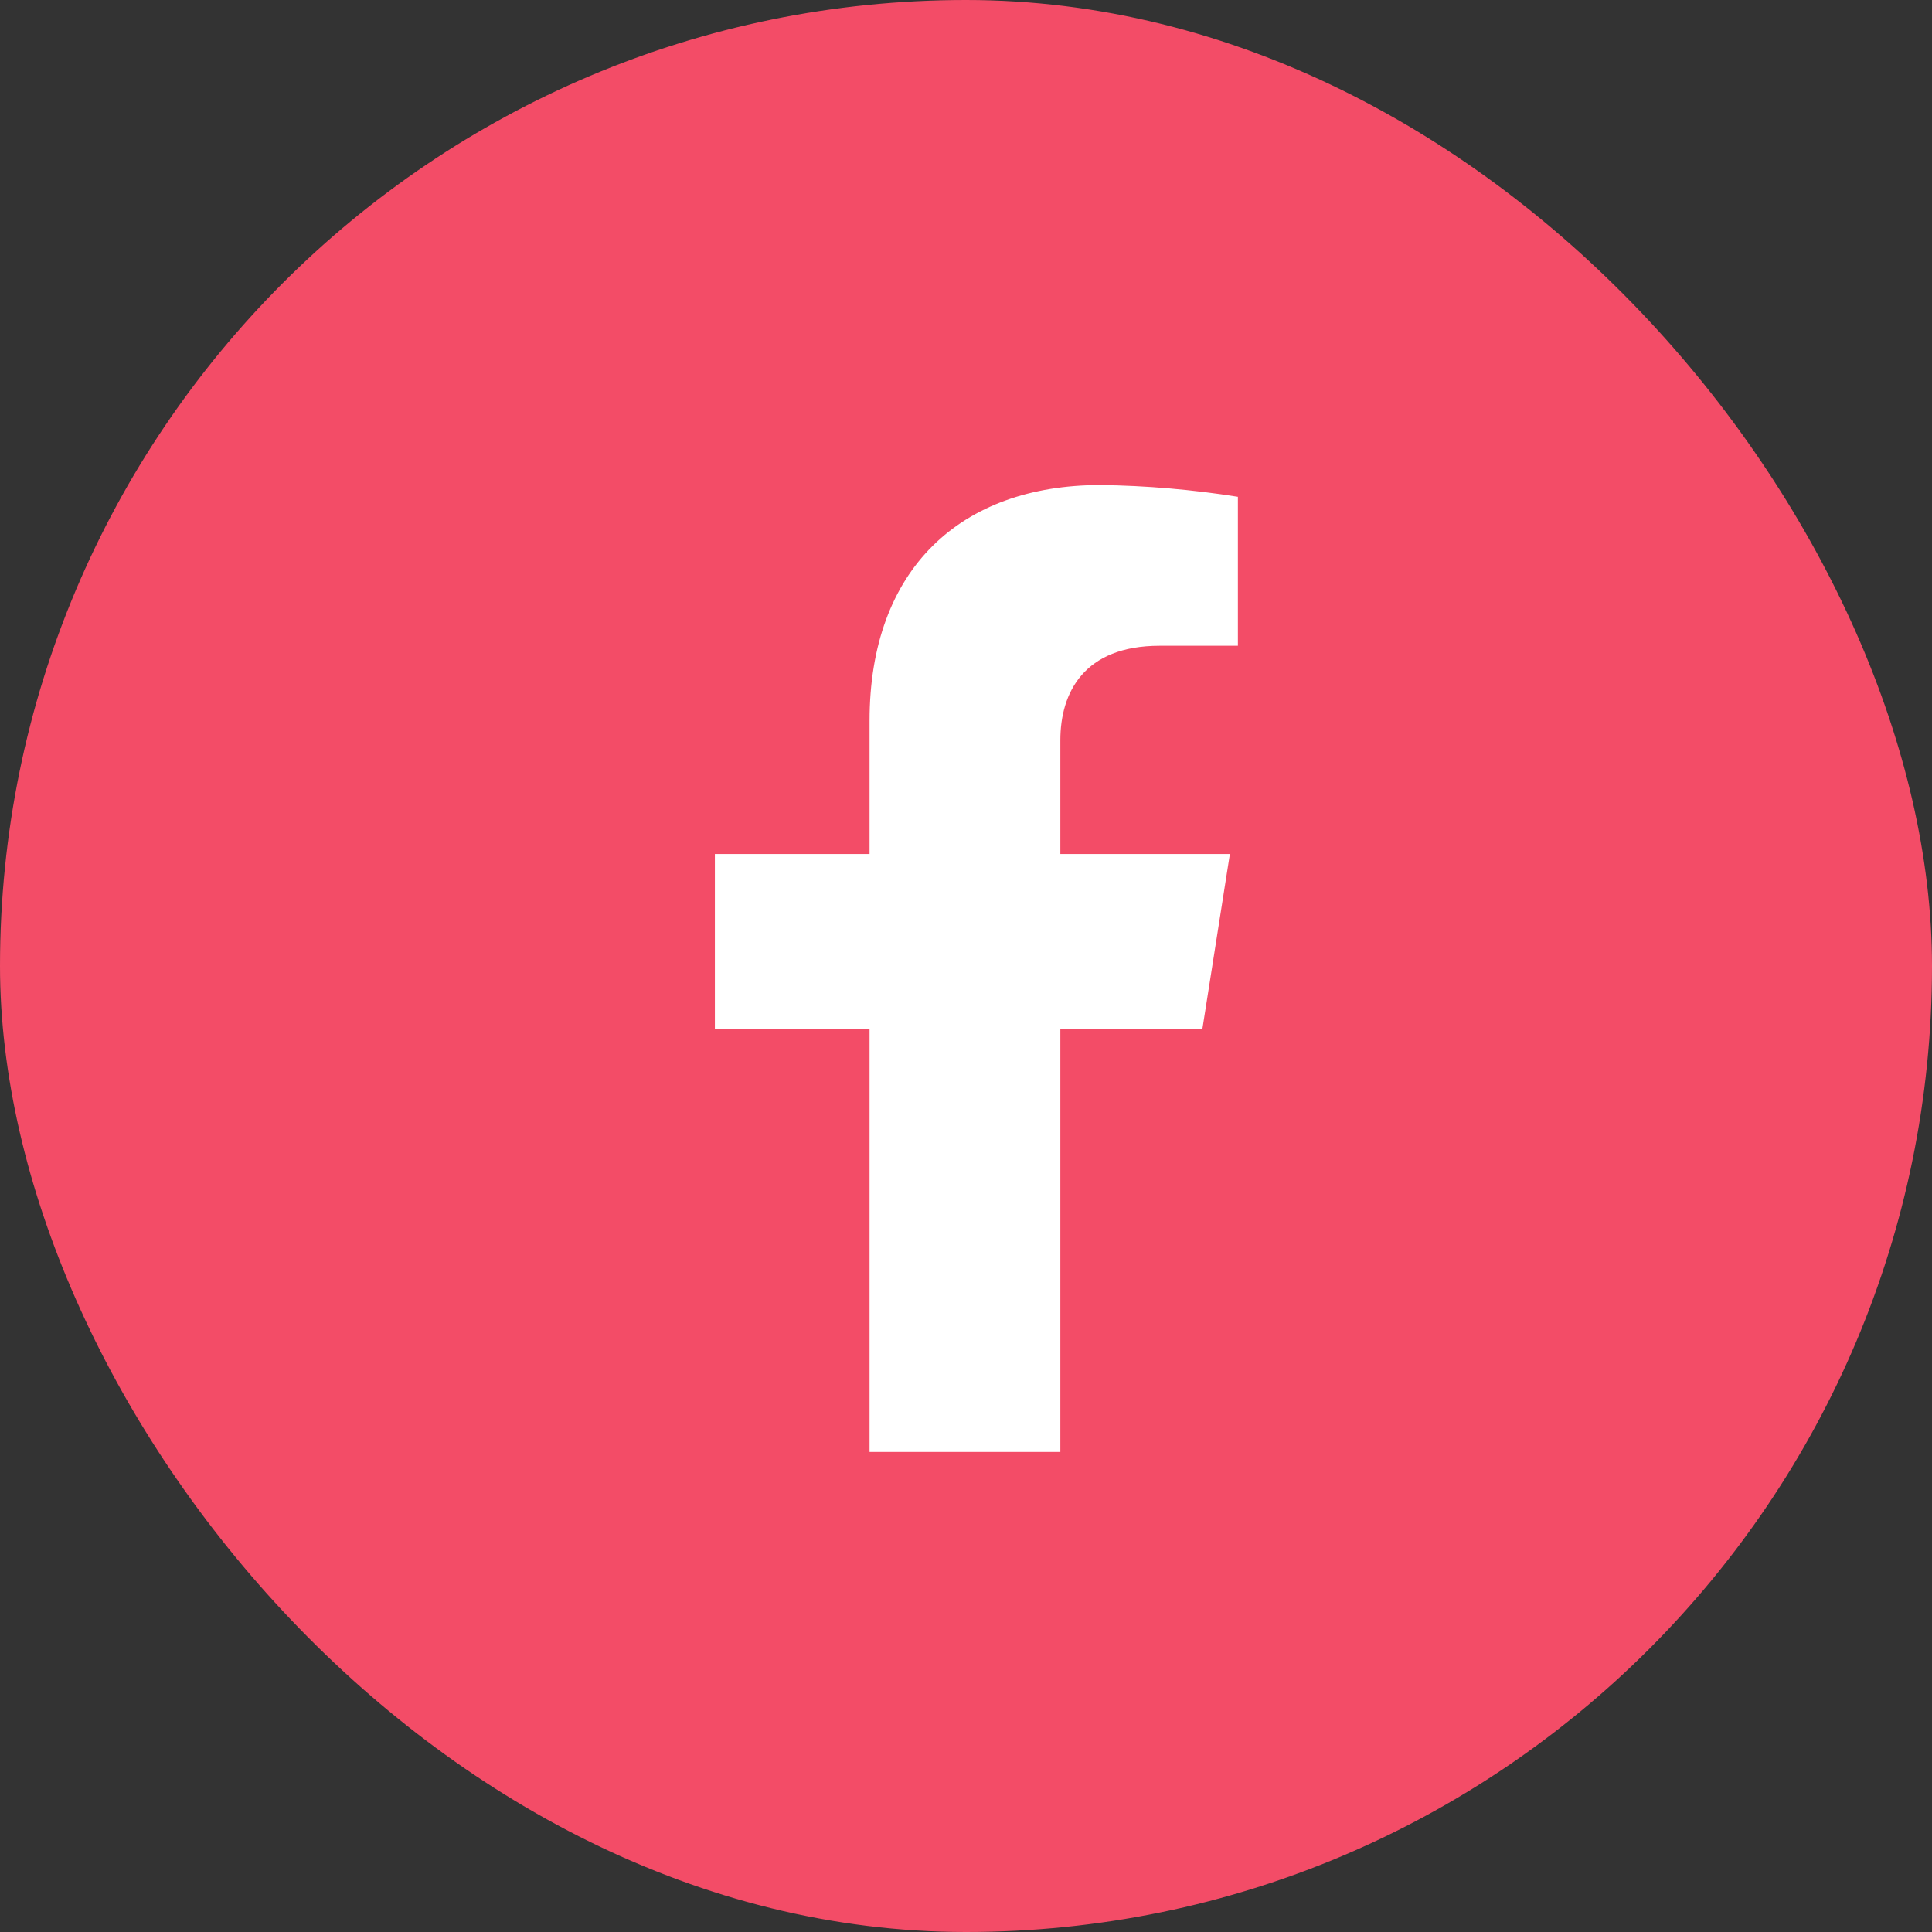
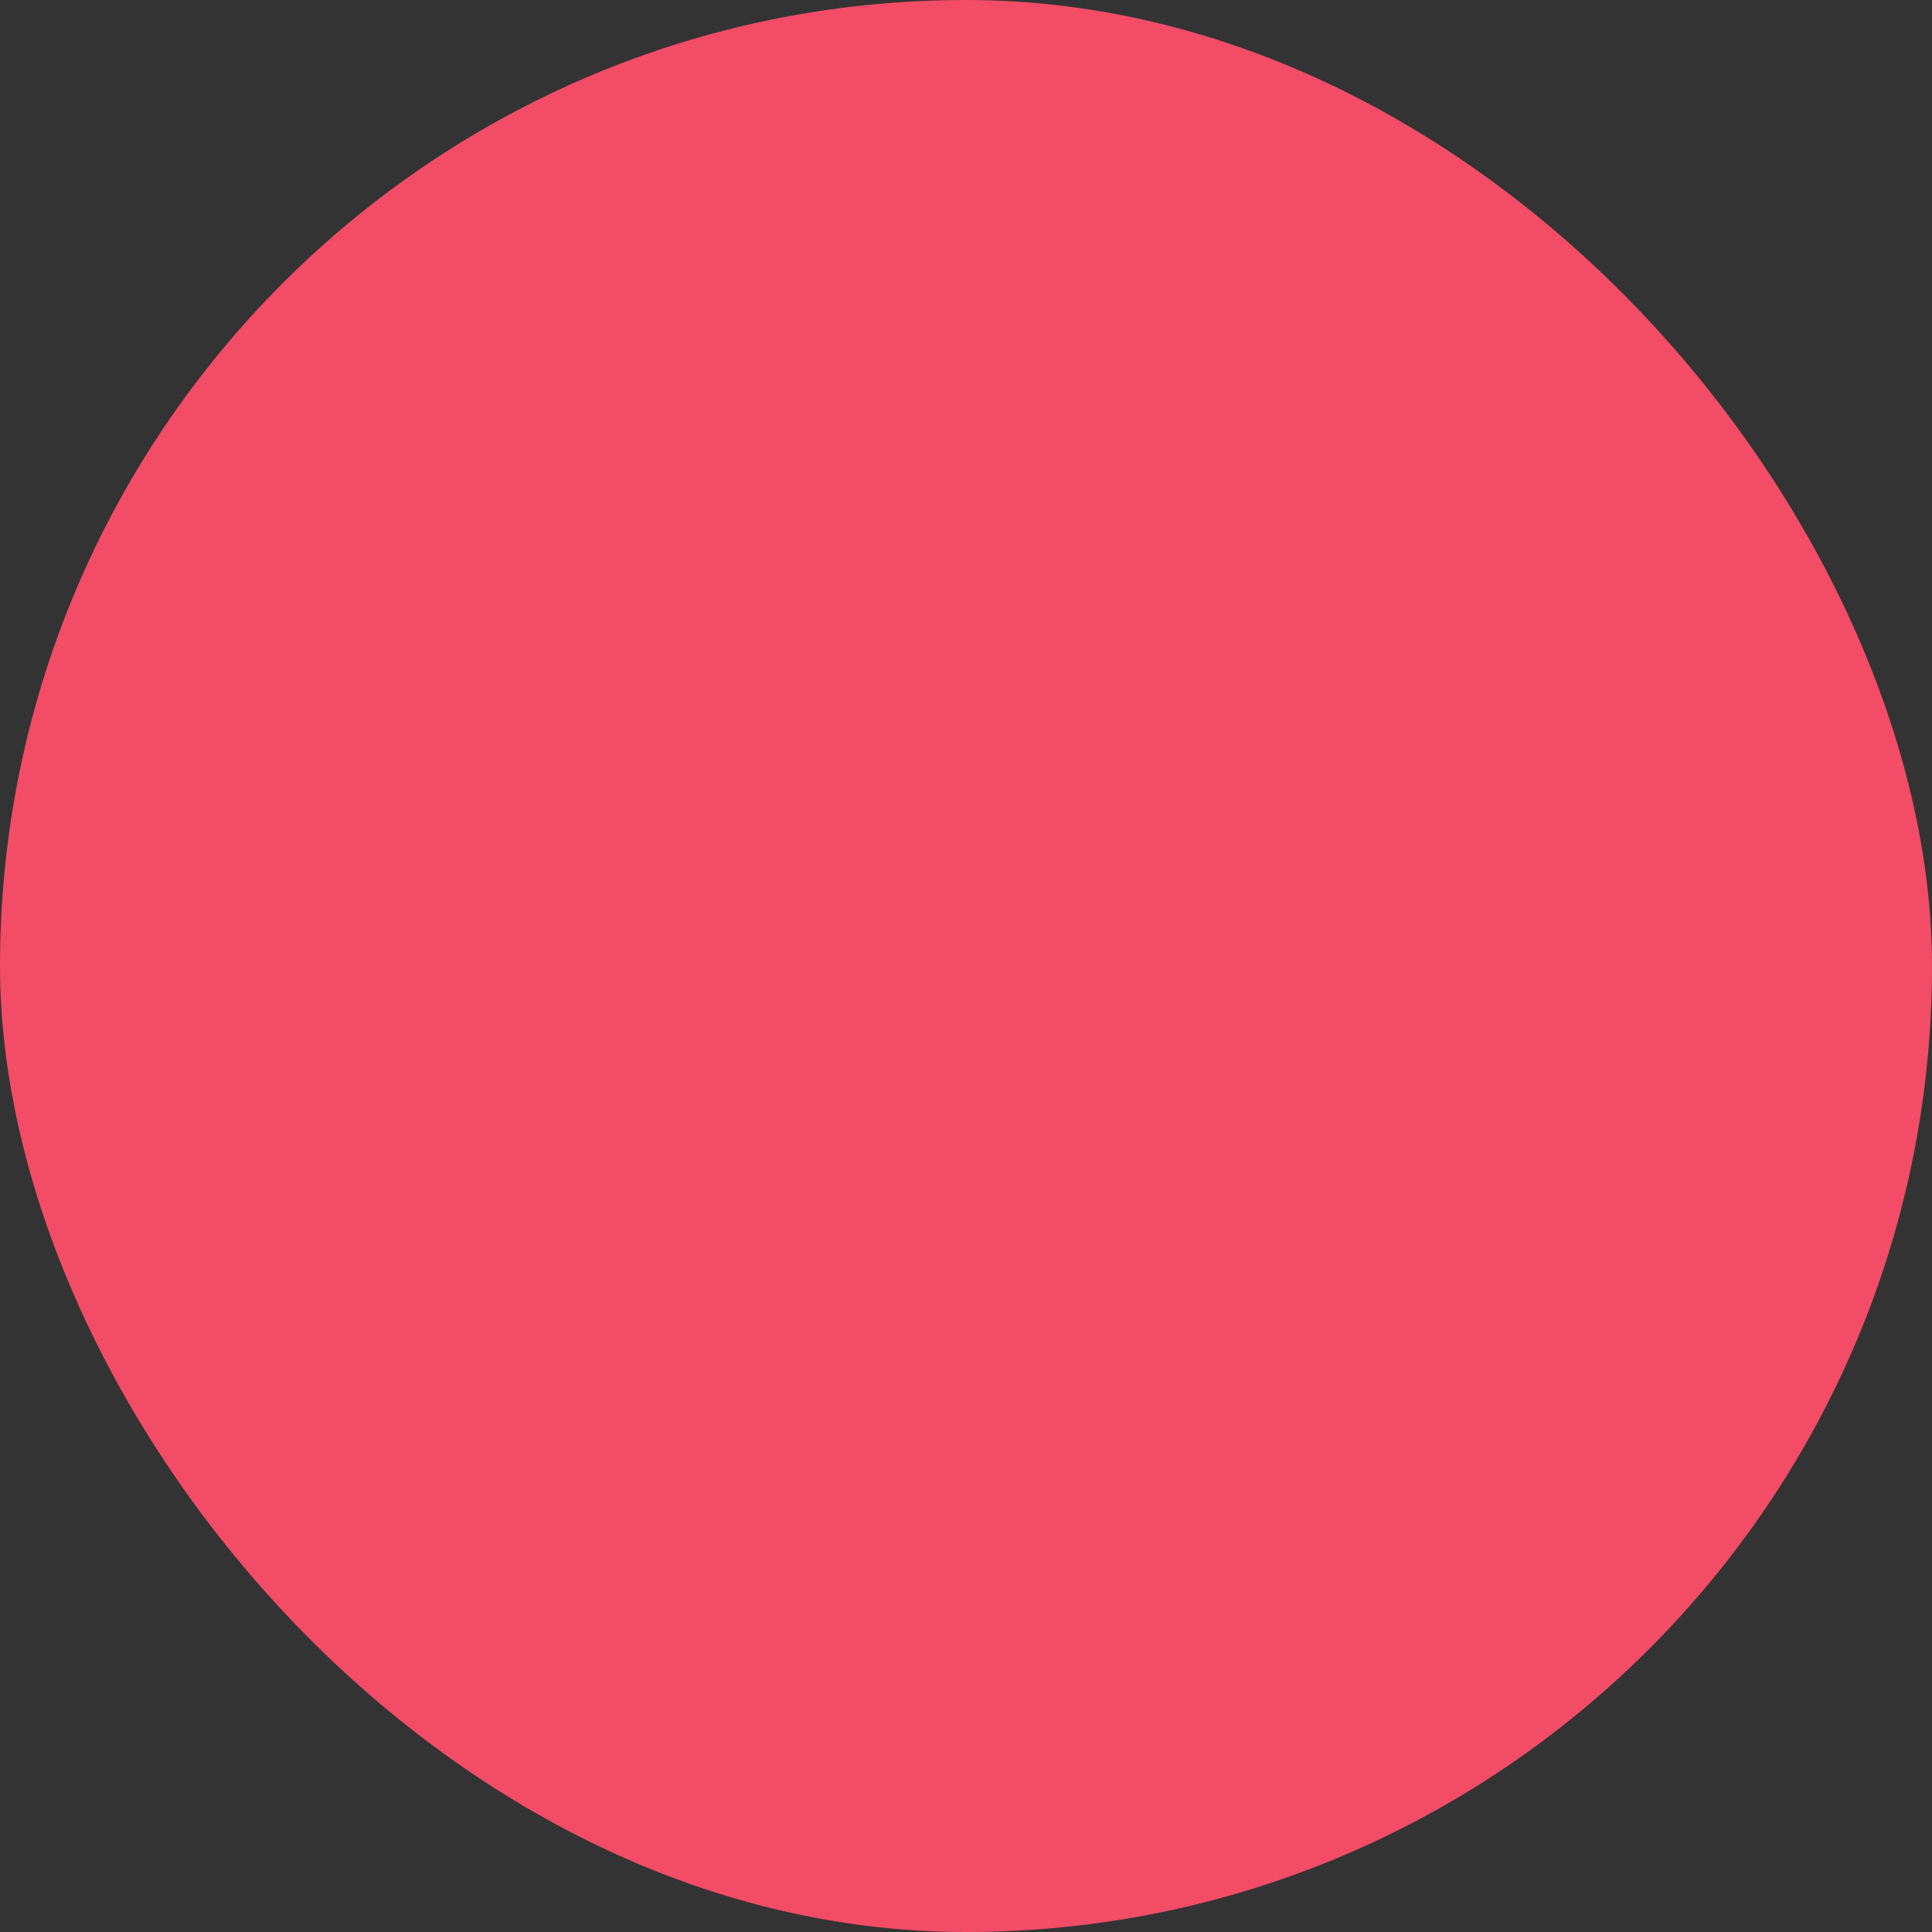
<svg xmlns="http://www.w3.org/2000/svg" width="48" height="48" viewBox="0 0 48 48" fill="none">
  <rect x="0" y="0" width="48" height="48" fill="#333333" stroke="none" />
  <rect width="48" height="48" rx="24" fill="#F34C67" />
-   <path d="M29.873 25.562L30.556 21.217H26.344V18.393C26.344 17.204 26.932 16.044 28.812 16.044H30.755V12.343C29.624 12.163 28.481 12.065 27.335 12.051C23.868 12.051 21.604 14.136 21.604 17.904V21.217H17.761V25.562H21.604V36.073H26.344V25.562H29.873Z" fill="white" />
</svg>